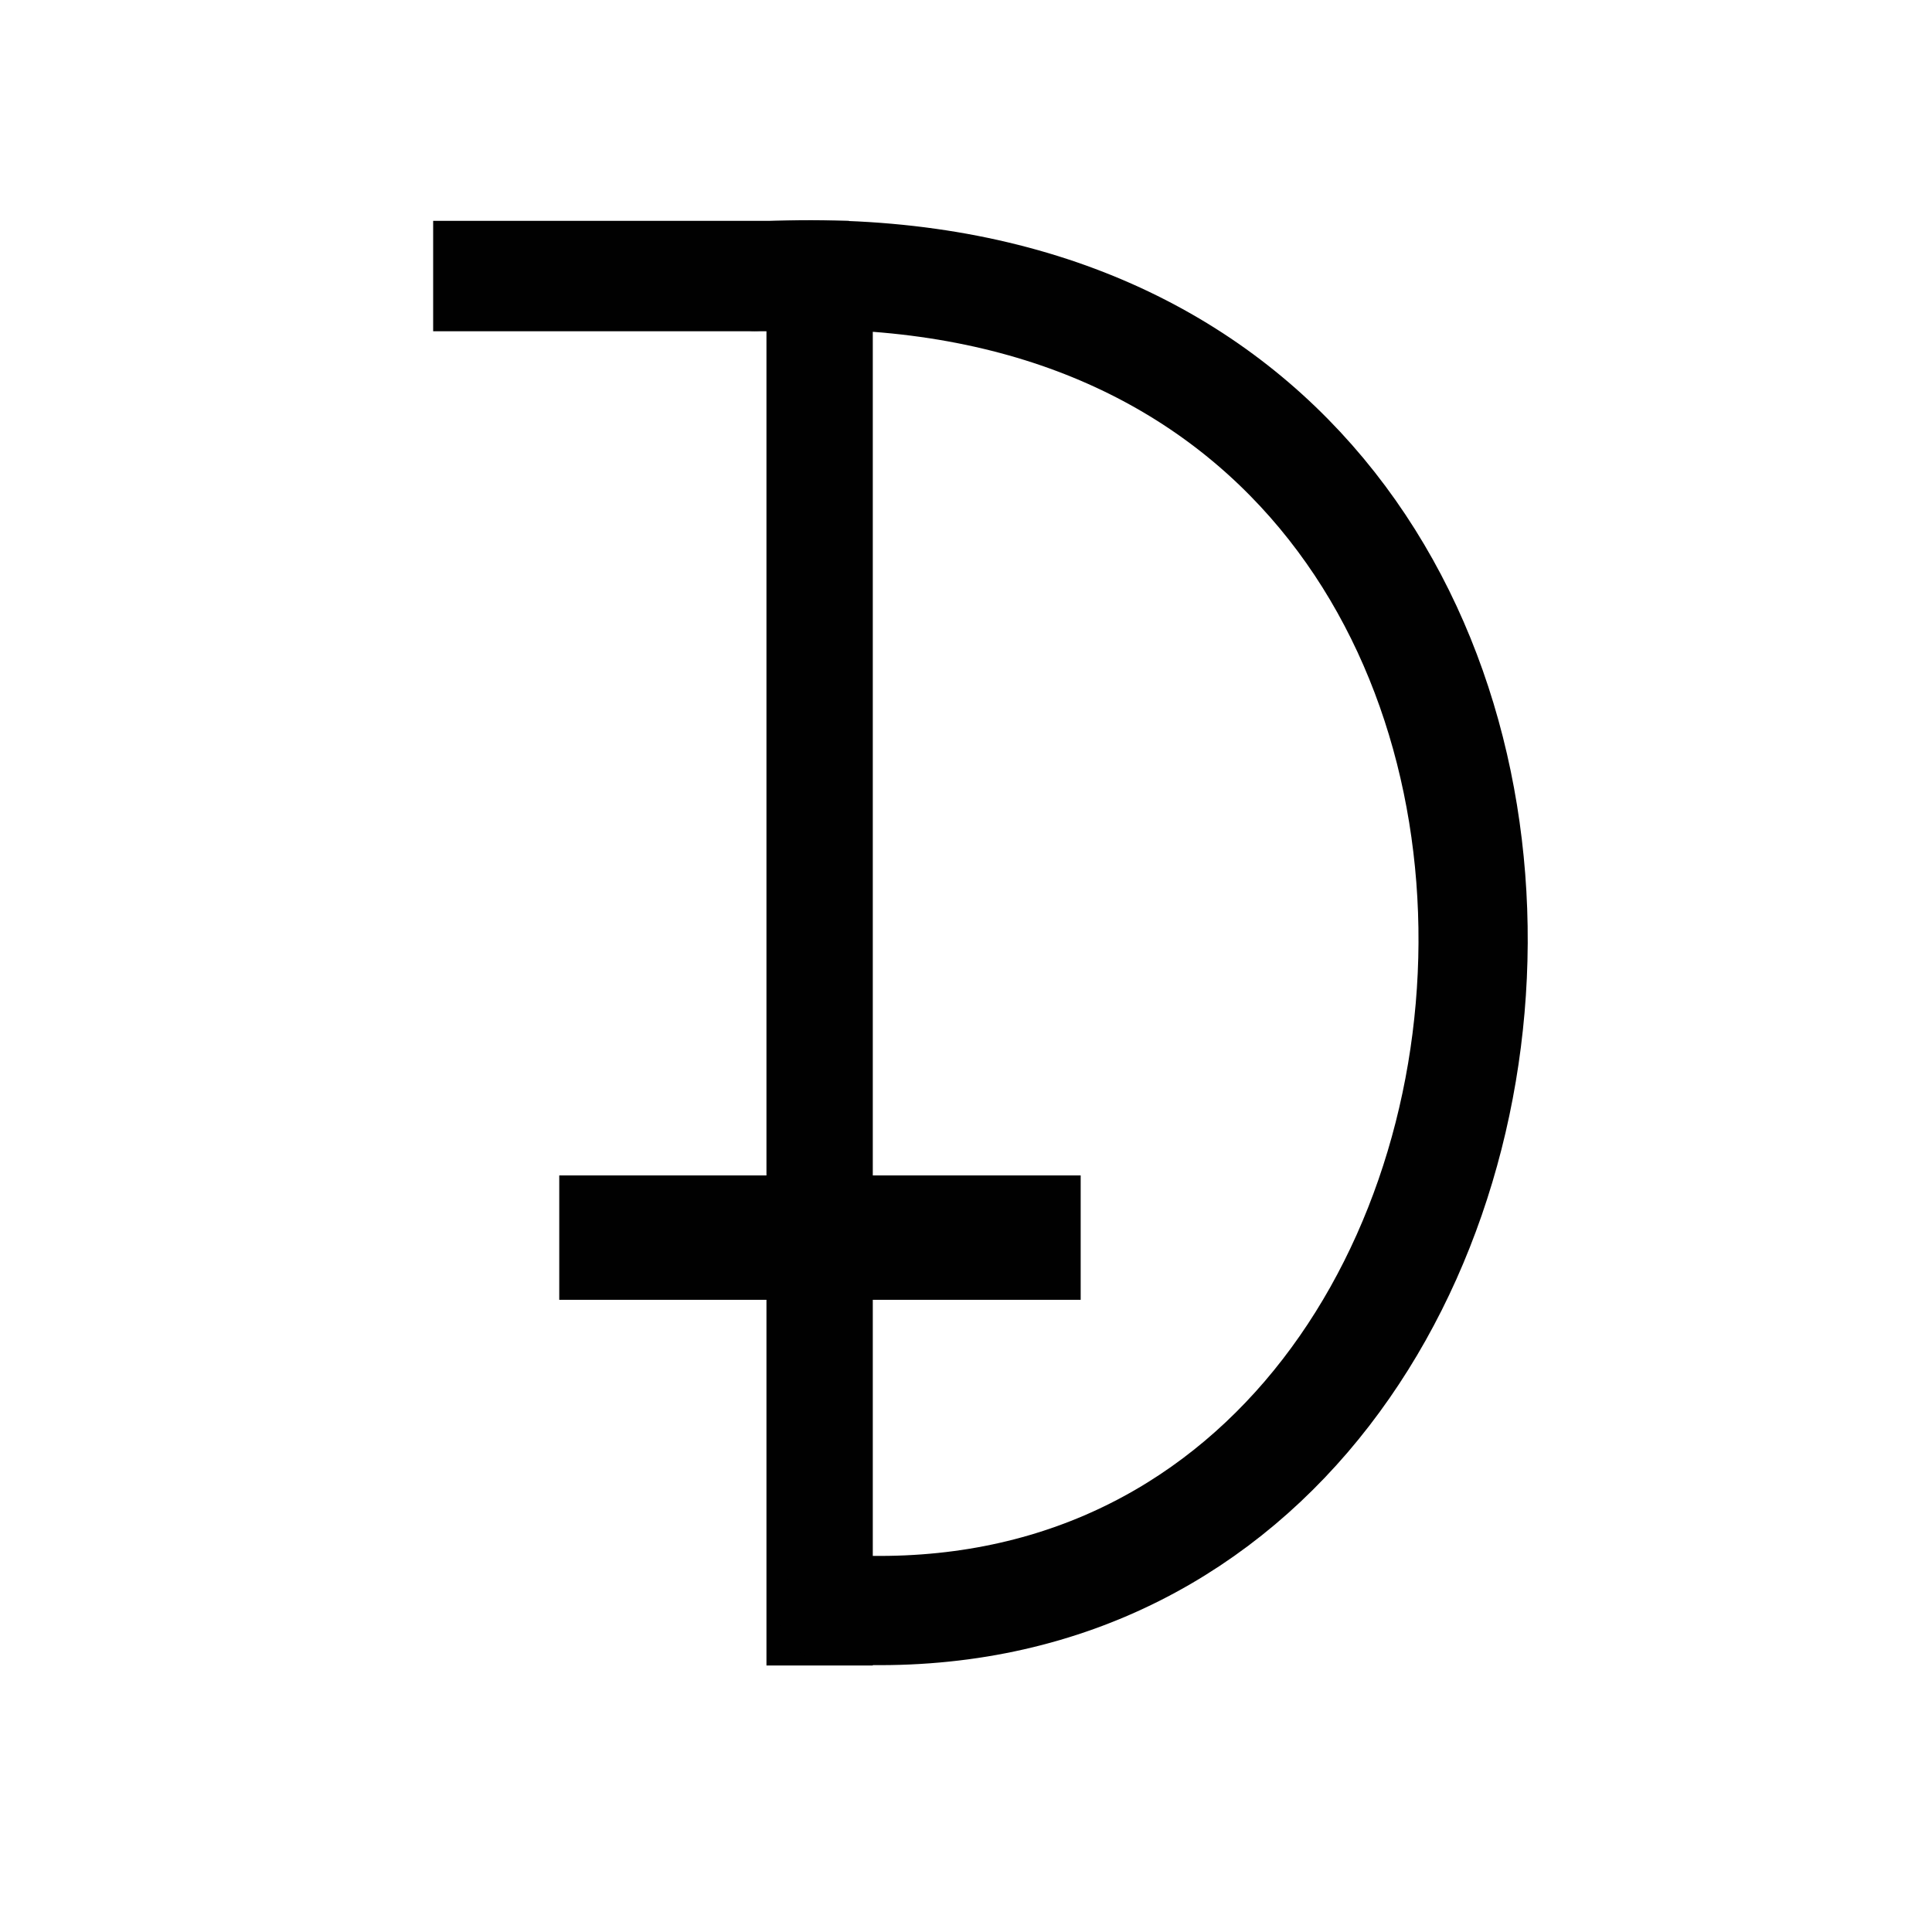
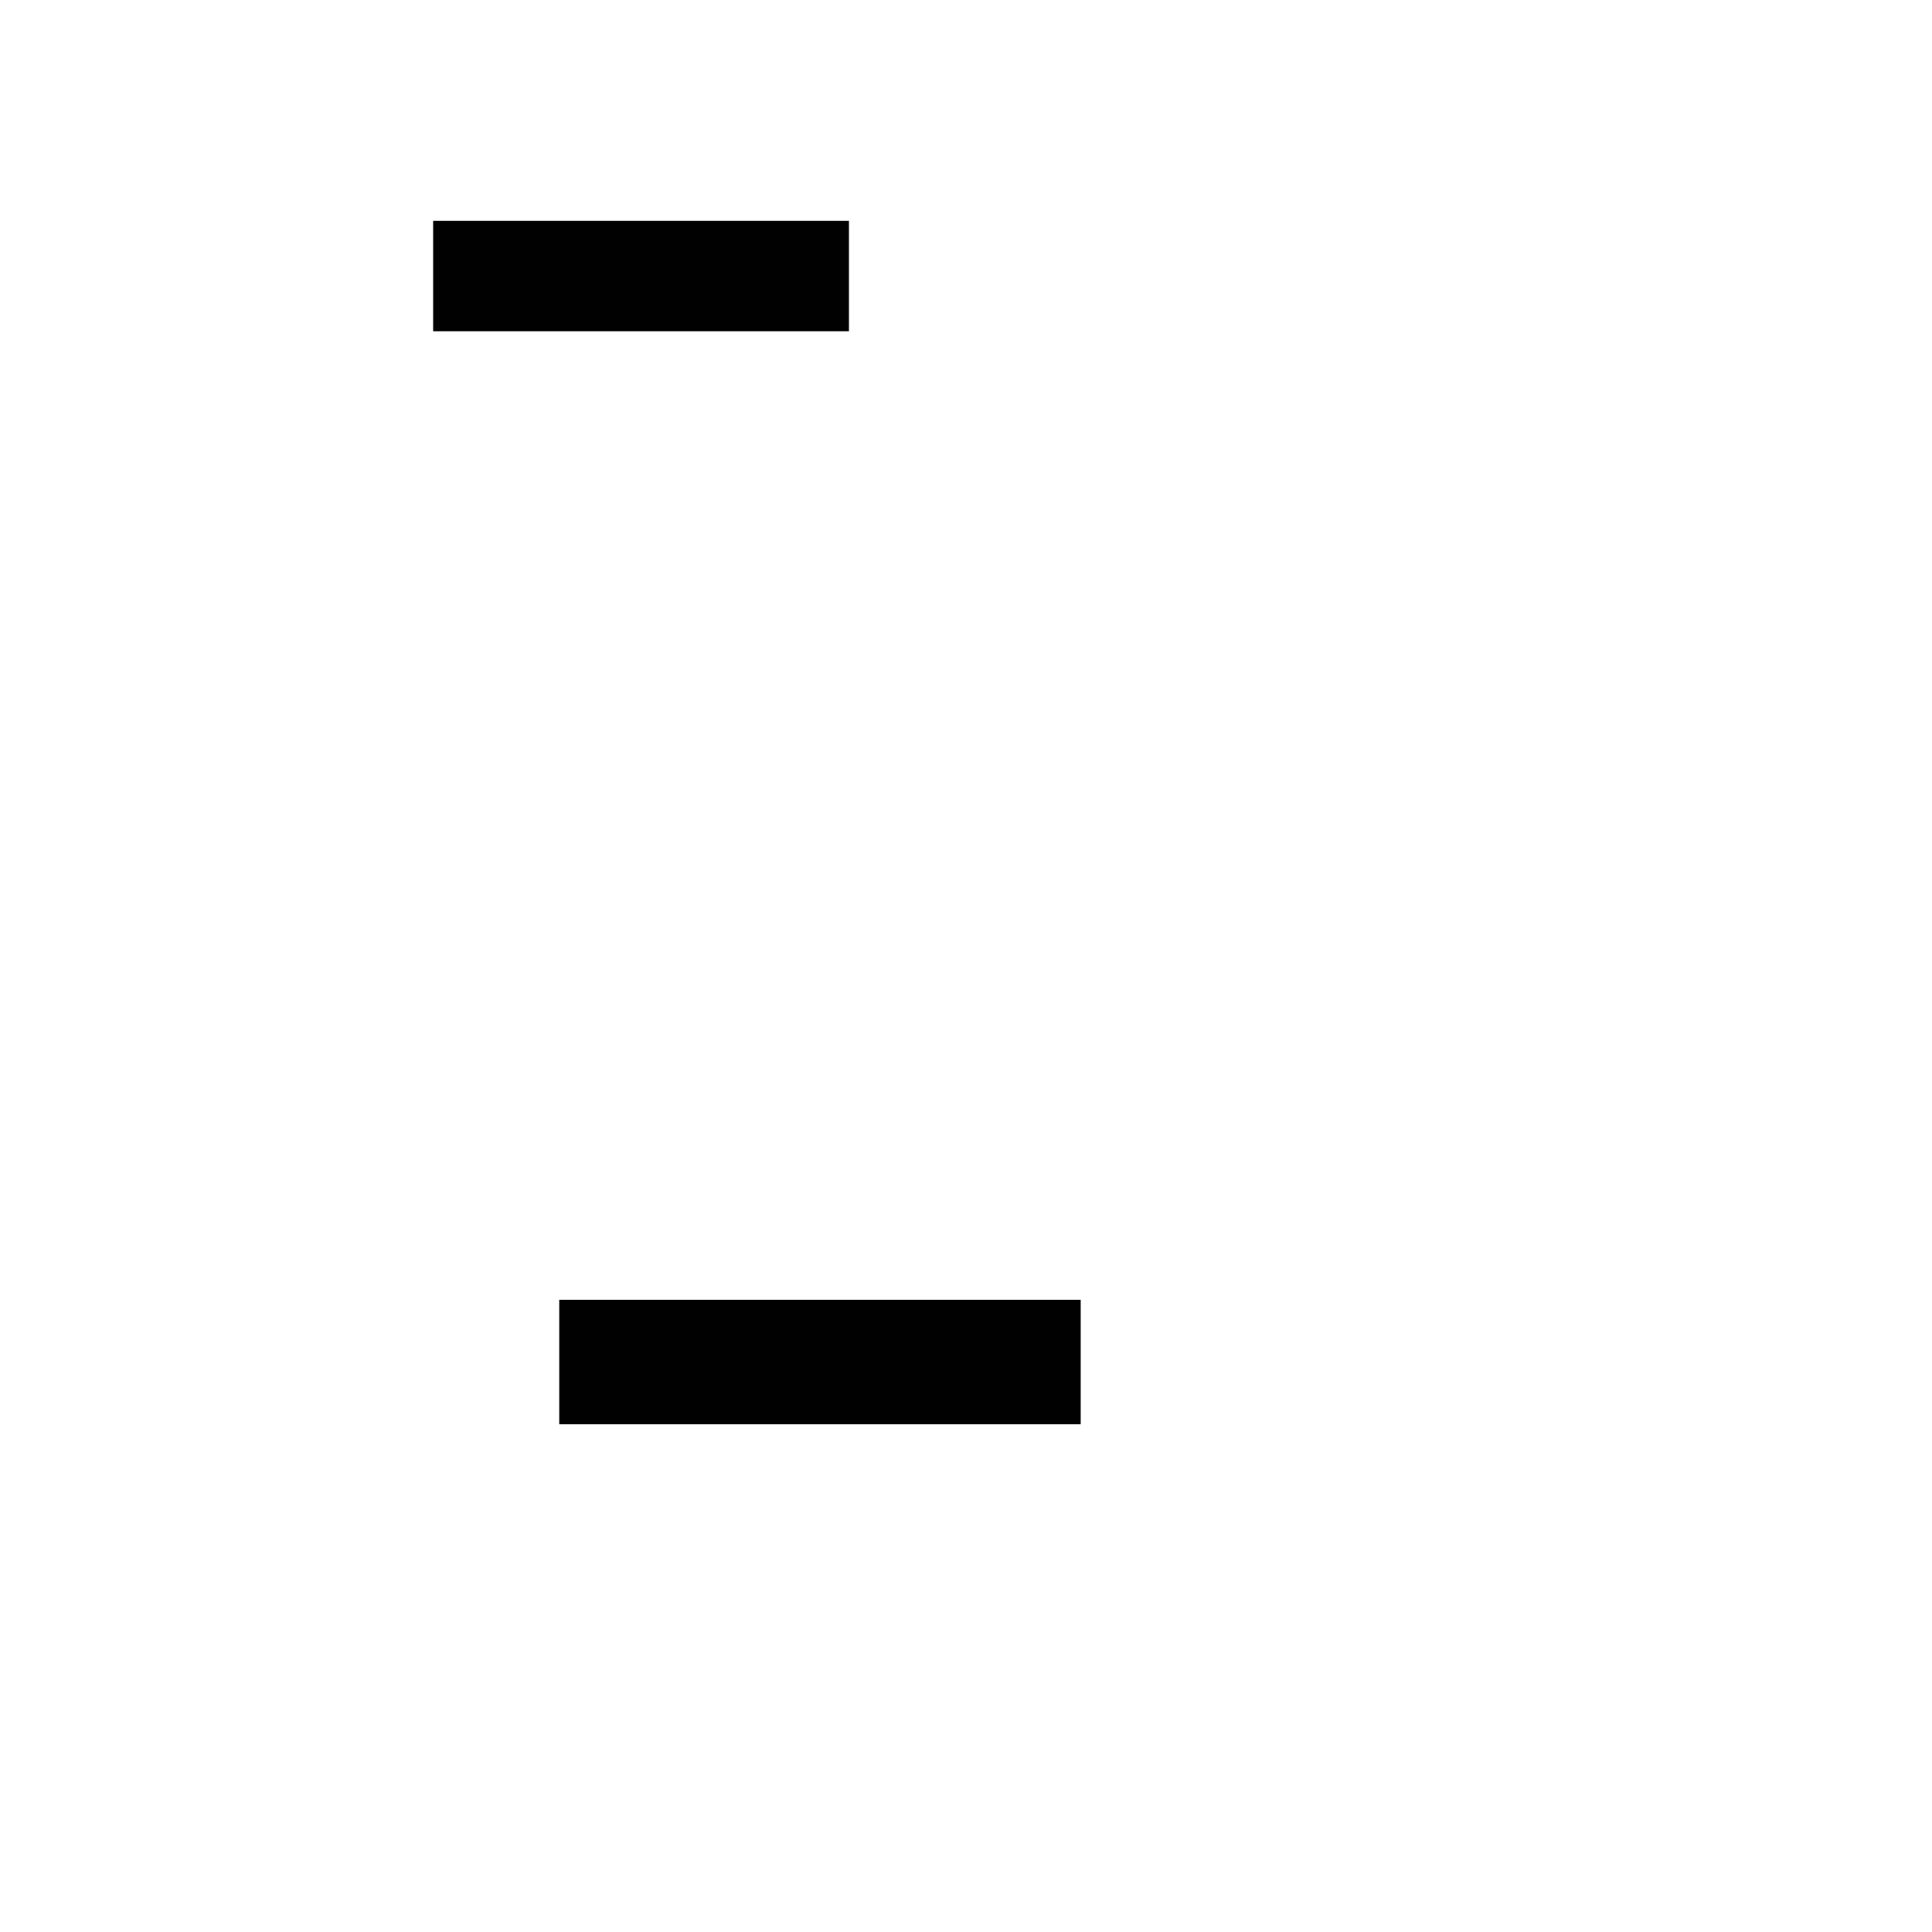
<svg xmlns="http://www.w3.org/2000/svg" version="1.1" id="Layer_1" x="0px" y="0px" viewBox="0 0 566.9 566.9" style="enable-background:new 0 0 566.9 566.9;" xml:space="preserve">
  <style type="text/css">
	.st0{fill:#010101;}
	.st1{fill:none;stroke:#010101;stroke-width:32.05;stroke-linecap:round;stroke-linejoin:round;}
</style>
  <g>
-     <path class="st0" d="M317.1,381.4v-36.5h-153v36.5H317.1z" />
+     <path class="st0" d="M317.1,381.4h-153v36.5H317.1z" />
    <path class="st0" d="M249.1,64.8h-122v32.4h122V64.8z" />
  </g>
  <g>
    <g>
-       <path class="st0" d="M256.1,80.6h-31.2v408.1h31.2V80.6z" />
-     </g>
+       </g>
    <g>
-       <path class="st1" d="M244.4,472.1c240.8,16.6,267.8-407.3-23-391" />
-     </g>
+       </g>
  </g>
</svg>